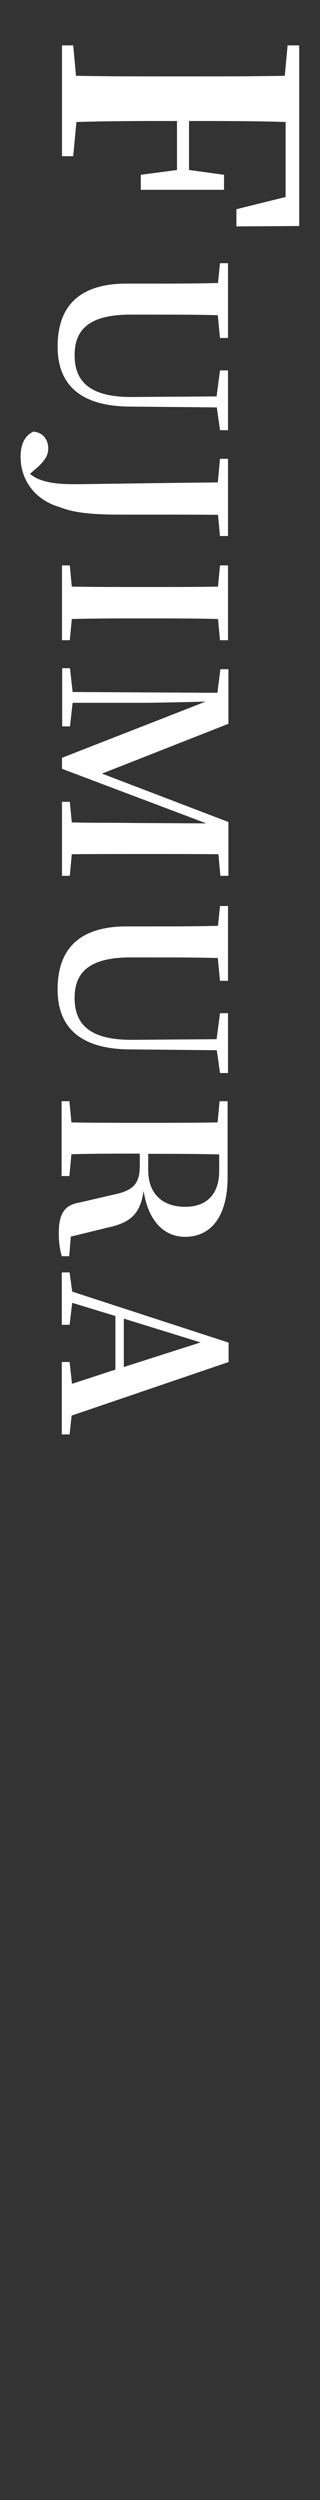
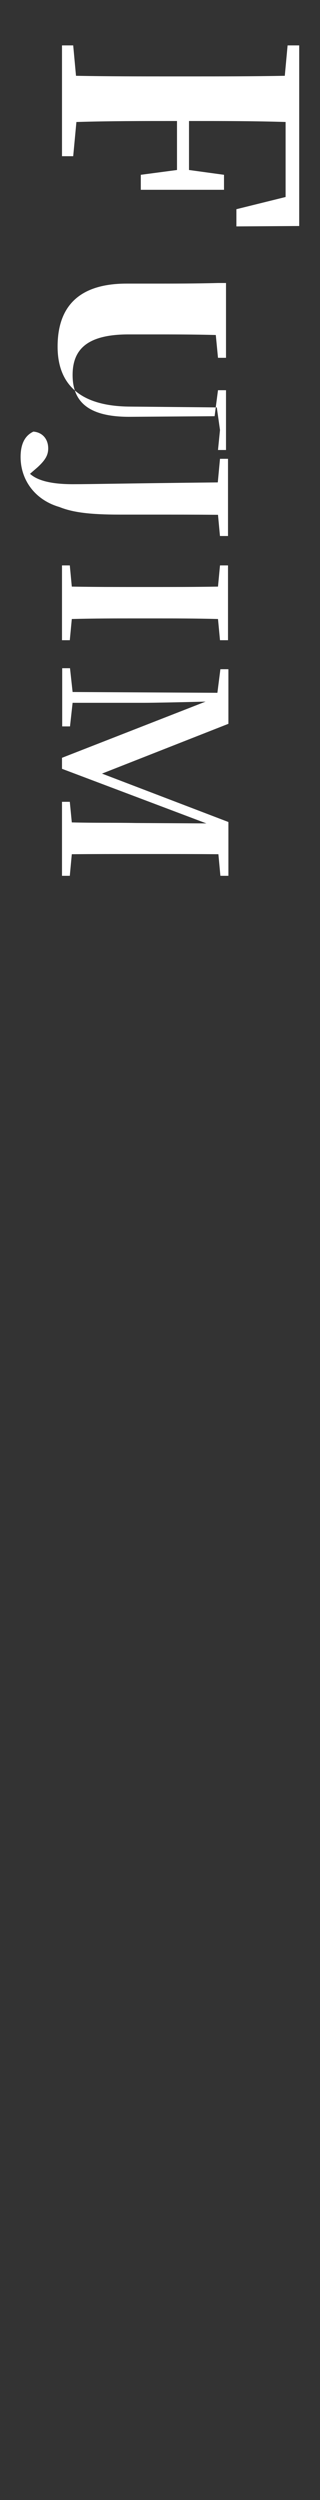
<svg xmlns="http://www.w3.org/2000/svg" id="_レイヤー_2" viewBox="0 0 16 125">
  <rect x="0" y="0" width="16" height="125" fill="#333333" stroke="none" />
  <defs>
    <style>.cls-1{fill:none;}.cls-2{fill:#fff;}</style>
  </defs>
  <g id="_レイヤー_1-2">
    <path class="cls-2" d="m14.3,6.1c-1.57-.05-3.17-.05-4.85-.05v2.45l1.75.24v.75h-4.16v-.75l1.81-.24v-2.45c-1.78,0-3.42,0-5.03.05l-.16,1.71h-.56V2.27h.56l.14,1.52c1.58.03,3.2.03,4.83.03h.78c1.6,0,3.22,0,4.83-.03l.14-1.52h.58v9.03l-3.14.02v-.86l2.46-.61v-3.75Z" />
-     <path class="cls-2" d="m11,21.5l-.16-1.13-4.32-.04c-2.53-.01-3.64-1.12-3.64-3s.94-3.15,3.45-3.15h1.24c1.1,0,2.22,0,3.33-.03l.1-.99h.4v3.74h-.4l-.11-1.14c-1.09-.03-2.21-.03-3.32-.03h-1.04c-2.06,0-2.8.74-2.8,2.03,0,1.37.83,2.11,2.91,2.09l4.19-.03.17-1.3h.4v2.99h-.4Z" />
+     <path class="cls-2" d="m11,21.5l-.16-1.13-4.32-.04c-2.53-.01-3.64-1.12-3.64-3s.94-3.15,3.45-3.15h1.24c1.1,0,2.22,0,3.33-.03h.4v3.74h-.4l-.11-1.14c-1.09-.03-2.21-.03-3.32-.03h-1.04c-2.06,0-2.8.74-2.8,2.03,0,1.37.83,2.11,2.91,2.09l4.19-.03.17-1.3h.4v2.99h-.4Z" />
    <path class="cls-2" d="m11,26.82l-.1-1.08c-1.1-.01-2.21-.01-3.33-.01h-1.58c-1.5,0-2.35-.11-3.02-.38-1.24-.36-1.94-1.37-1.94-2.5,0-.58.17-1.05.64-1.27.47.04.74.39.74.84,0,.35-.16.6-.54.95l-.37.32c.35.32,1.01.52,2.14.52.93,0,2.54-.04,7.25-.09l.11-1.18h.4v3.86h-.4Z" />
    <path class="cls-2" d="m10.9,30.95c-1.12-.03-2.24-.03-3.38-.03h-.55c-1.12,0-2.26,0-3.38.03l-.1,1.06h-.39v-3.74h.39l.1,1.06c1.11.02,2.24.02,3.38.02h.55c1.12,0,2.25,0,3.38-.02l.1-1.06h.4v3.74h-.4l-.1-1.06Z" />
    <path class="cls-2" d="m10.9,42.71c-1.13-.01-2.26-.01-3.38-.01h-.55c-1.13,0-2.26,0-3.38.01l-.1,1.08h-.39v-3.7h.39l.1,1.03c1.11.03,2.23.01,3.2.03l3.53.02-7.22-2.73v-.55l7.18-2.81c-1.12.03-2.61.06-3.08.06h-3.57l-.13,1.18h-.39v-2.91h.39l.13,1.19,7.24.04.15-1.18h.4v2.73l-6.32,2.49,6.32,2.42v2.69h-.4l-.1-1.08Z" />
-     <path class="cls-2" d="m11,53.64l-.16-1.13-4.32-.04c-2.53-.01-3.64-1.12-3.64-3s.94-3.15,3.45-3.15h1.24c1.1,0,2.22,0,3.33-.03l.1-.99h.4v3.74h-.4l-.11-1.14c-1.09-.03-2.21-.03-3.32-.03h-1.04c-2.06,0-2.8.74-2.8,2.03,0,1.37.83,2.11,2.91,2.09l4.19-.03.17-1.3h.4v2.99h-.4Z" />
-     <path class="cls-2" d="m3.48,62.81h-.39c-.1-.36-.15-.67-.15-1.17,0-.91.26-1.39,1.02-1.51l1.72-.4c.93-.19,1.31-.5,1.31-1.43v-.62c-1.18,0-2.31,0-3.42.03l-.1,1.09h-.39v-3.74h.39l.1,1.06c1.11.02,2.24.02,3.38.02h.55c1.12,0,2.25,0,3.38-.02l.1-1.06h.4v3.79c0,1.92-.79,2.99-2.13,2.99-.95,0-1.81-.66-2.07-2.3-.17,1.21-.72,1.6-1.76,1.83l-1.88.46-.08.99Zm3.93-4.31c0,1.28.81,1.84,1.85,1.84s1.7-.6,1.7-1.8v-.82c-1.13-.03-2.26-.03-3.55-.03v.82Z" />
-     <path class="cls-2" d="m3.48,71.72h-.39v-3.62h.39l.12,1.09,2.17-.71v-2.68l-2.16-.66-.13,1.1h-.39v-2.62h.39l.13.96,7.82,2.55v.97l-7.85,2.68-.1.93Zm2.71-3.37l3.84-1.23-3.84-1.19v2.42Z" />
    <rect class="cls-1" width="16" height="125" />
  </g>
</svg>